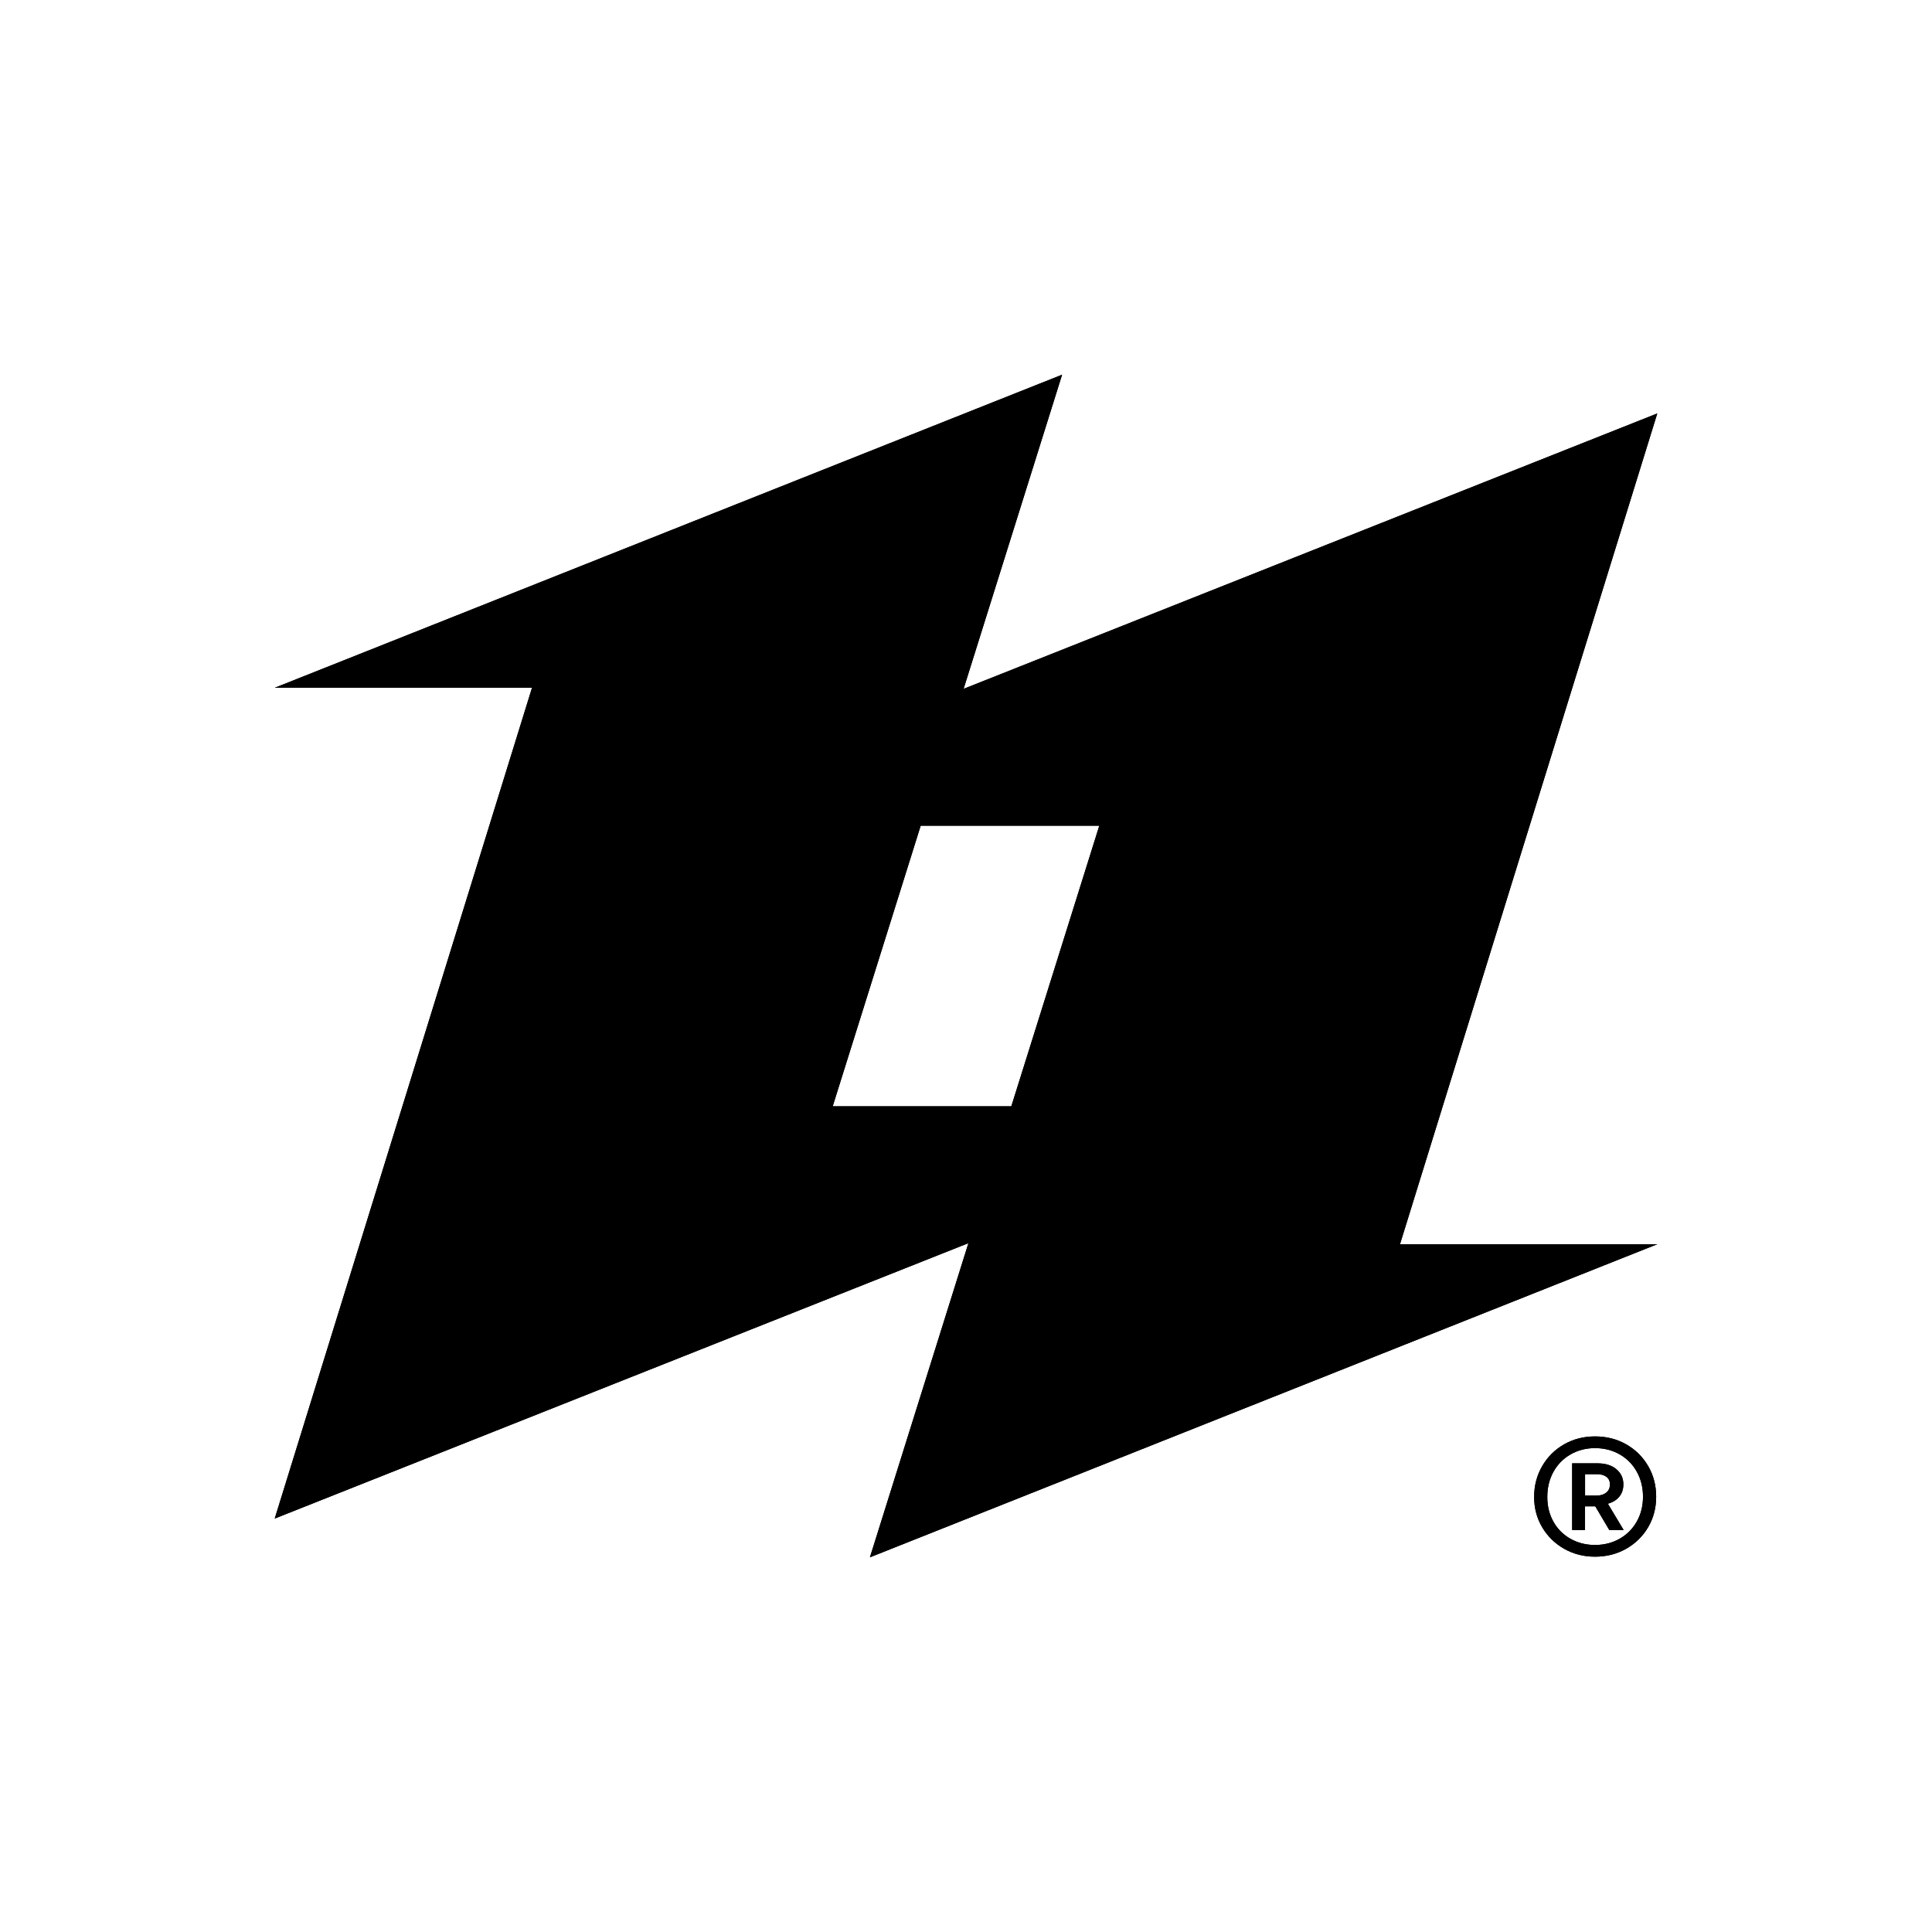
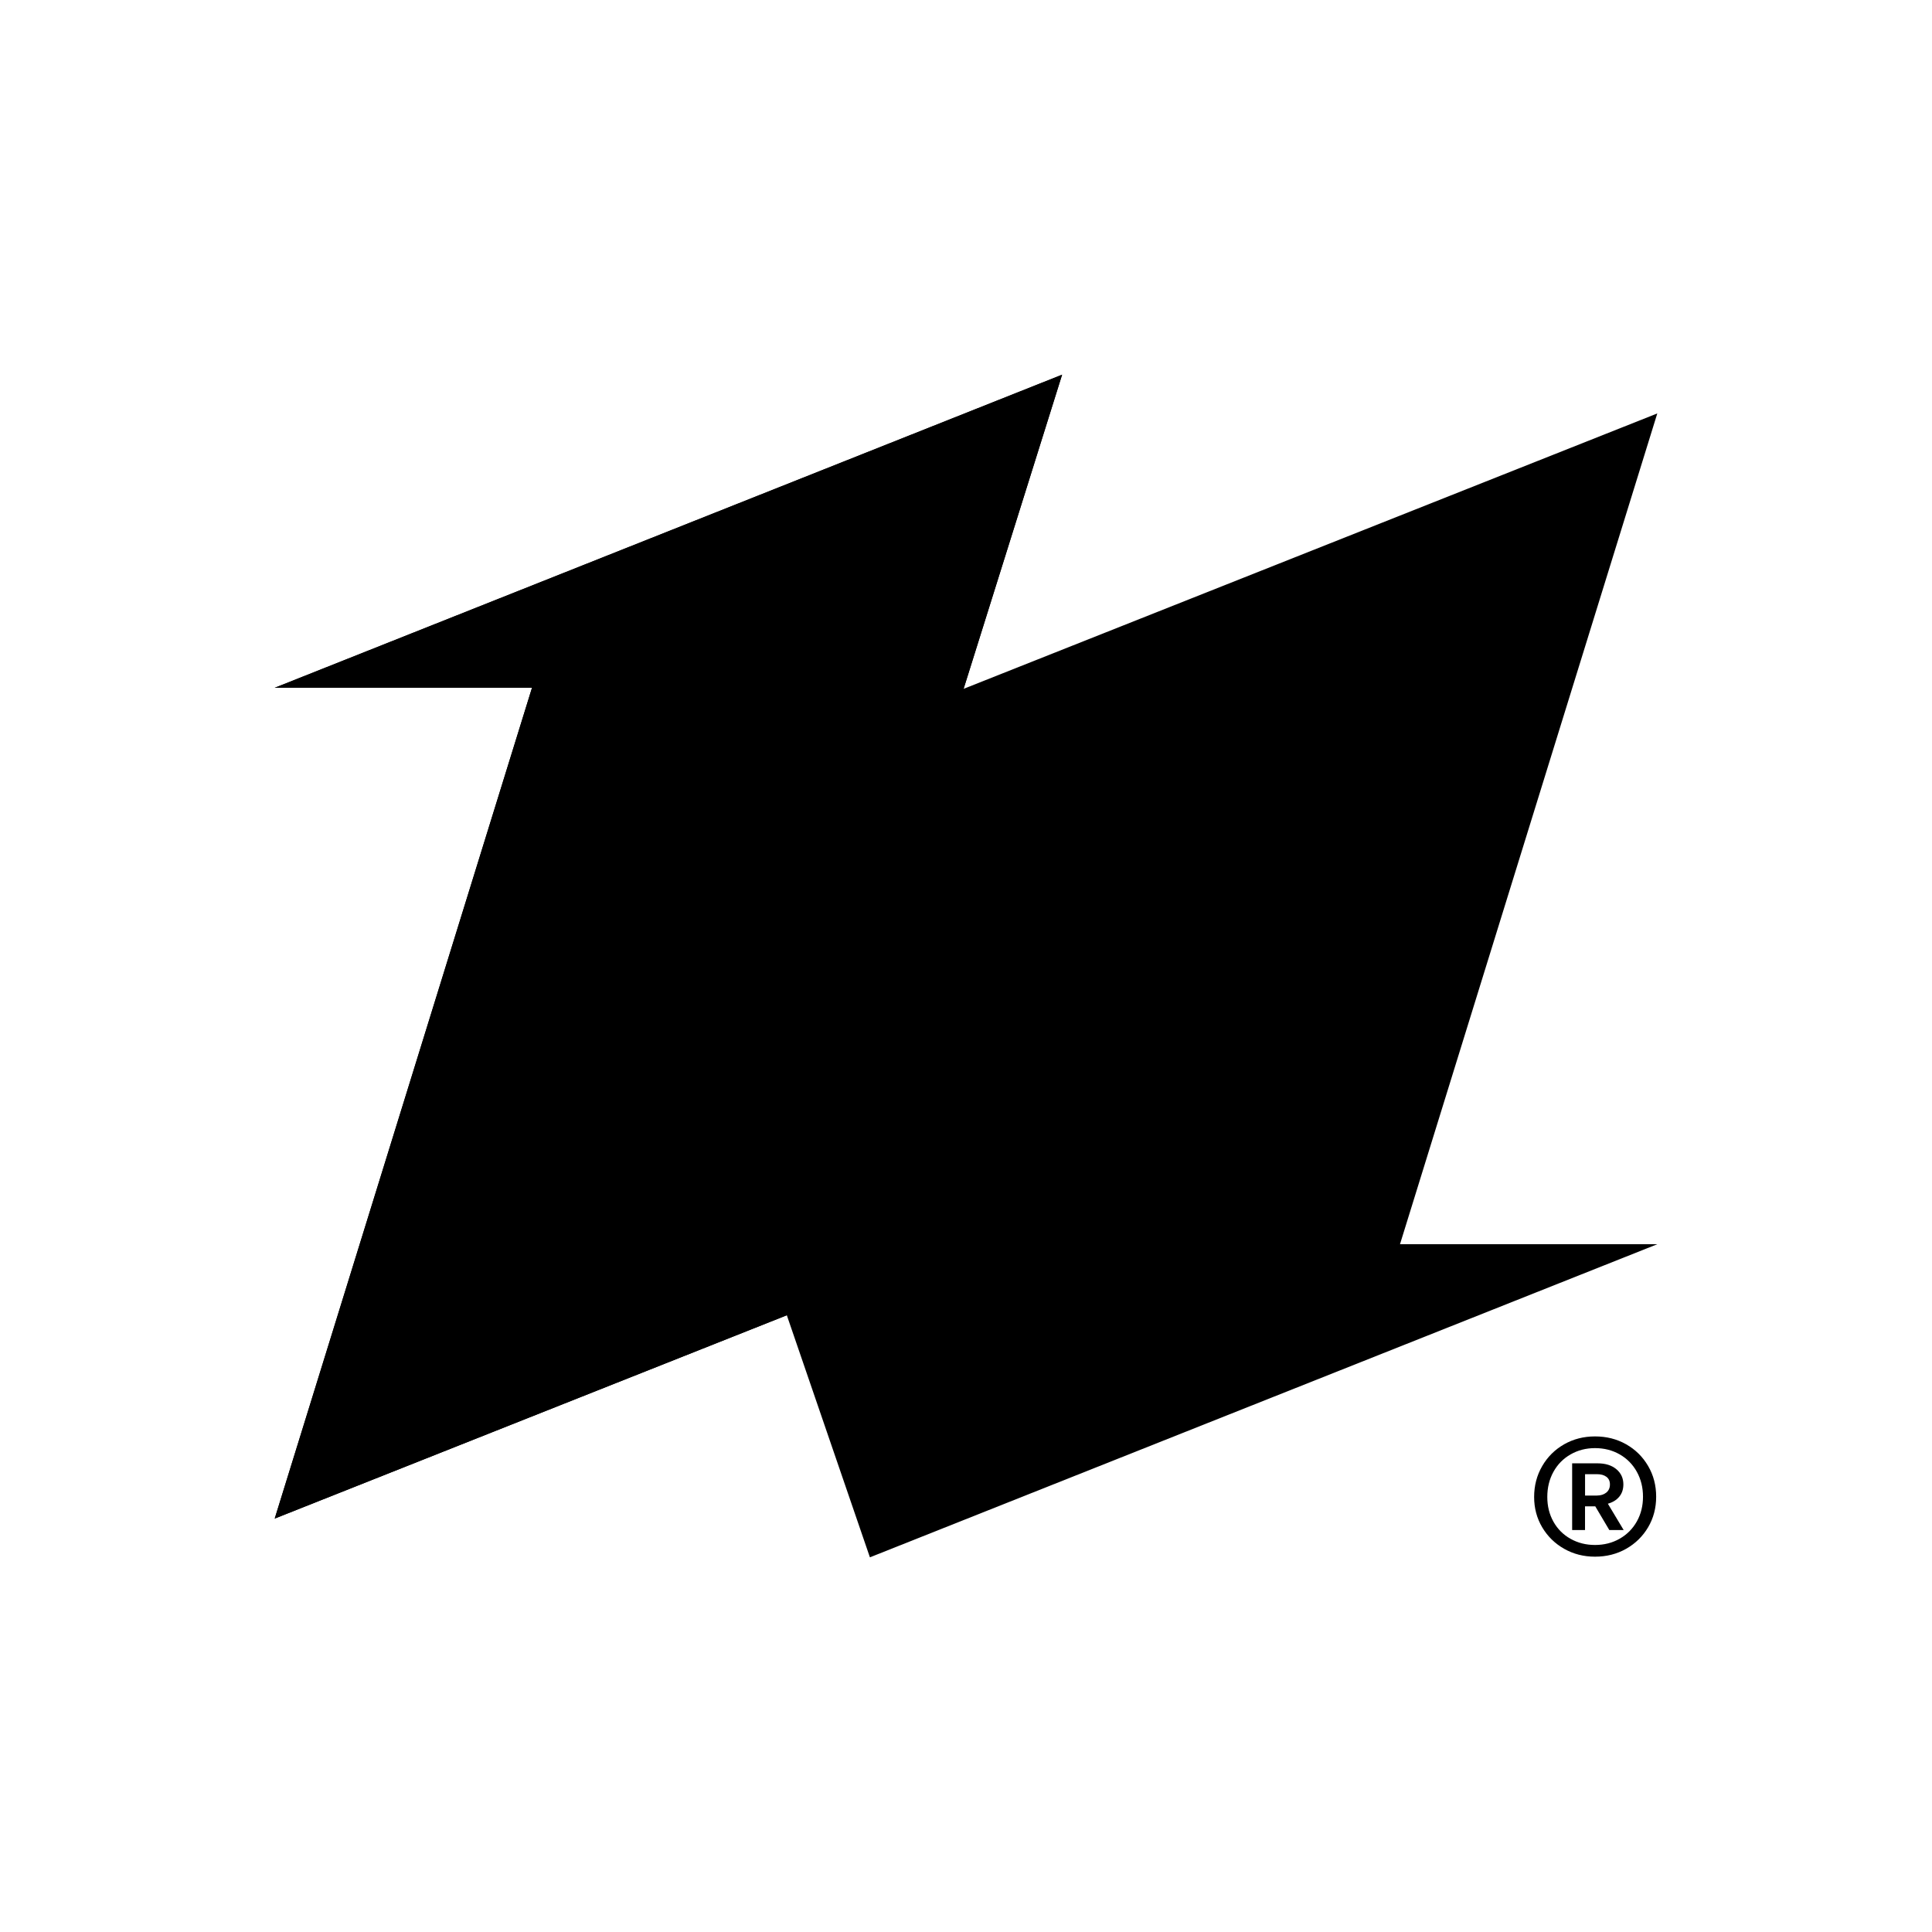
<svg xmlns="http://www.w3.org/2000/svg" data-bbox="151.45 206.57 762.23 652" viewBox="0 0 1065.13 1065.13" data-type="shape">
  <g>
-     <path d="M341.15 455.23h264.9L479.59 858.57l434.09-172.62H771.83l141.85-458.02-572.53 227.3z" />
+     <path d="M341.15 455.23L479.59 858.57l434.09-172.62H771.83l141.85-458.02-572.53 227.3z" />
    <path d="M723.98 609.9h-264.9l126.47-403.33-434.1 172.61H293.3L151.45 837.2l572.53-227.3z" />
    <path d="M862.32 796.26c5.11-2.9 10.78-4.35 17.02-4.35 6.35 0 12.07 1.45 17.18 4.35 5.11 2.9 9.14 6.88 12.1 11.94 2.96 5.06 4.44 10.7 4.44 16.94S911.57 837 908.62 842c-2.96 5-6.99 8.95-12.1 11.86-5.11 2.9-10.84 4.35-17.18 4.35-6.24 0-11.91-1.45-17.02-4.35-5.11-2.9-9.14-6.86-12.1-11.86-2.96-5-4.44-10.57-4.44-16.7 0-6.24 1.48-11.91 4.44-17.02 2.96-5.11 6.99-9.11 12.1-12.02zm30.65 5.57c-4.03-2.31-8.58-3.47-13.63-3.47-4.95 0-9.44 1.16-13.47 3.47-4.03 2.31-7.18 5.51-9.44 9.6s-3.39 8.71-3.39 13.87c0 5.05 1.13 9.6 3.39 13.63 2.26 4.03 5.4 7.18 9.44 9.44 4.03 2.26 8.52 3.39 13.47 3.39 5.05 0 9.6-1.16 13.63-3.47 4.03-2.31 7.18-5.48 9.44-9.52 2.26-4.03 3.39-8.58 3.39-13.63 0-5.05-1.13-9.63-3.39-13.71-2.26-4.09-5.41-7.29-9.44-9.6zm-1.86 8.15c2.58 2.15 3.87 4.95 3.87 8.39 0 2.69-.75 4.95-2.26 6.77-1.51 1.83-3.6 3.12-6.29 3.87l8.71 14.52h-7.91l-7.74-13.07h-5.65v13.07h-7.1v-36.78h14.04c4.31 0 7.75 1.08 10.33 3.23zm-10.64 14.52c2.04 0 3.74-.54 5.08-1.61 1.35-1.08 2.02-2.58 2.02-4.52 0-1.83-.64-3.23-1.94-4.19-1.29-.97-3.01-1.45-5.16-1.45h-6.61v11.78h6.61z" />
-     <path d="M341.15 455.23h264.9L479.59 858.57l434.09-172.62H771.83l141.85-458.02-572.53 227.3z" />
    <path d="M723.98 609.9h-264.9l126.47-403.33-434.1 172.61H293.3L151.45 837.2l572.53-227.3z" />
-     <path d="M862.32 796.26c5.11-2.9 10.78-4.35 17.02-4.35 6.35 0 12.07 1.45 17.18 4.35 5.11 2.9 9.14 6.88 12.1 11.94 2.96 5.06 4.44 10.7 4.44 16.94S911.57 837 908.62 842c-2.96 5-6.99 8.95-12.1 11.86-5.11 2.9-10.84 4.35-17.18 4.35-6.24 0-11.91-1.45-17.02-4.35-5.11-2.9-9.14-6.86-12.1-11.86-2.96-5-4.44-10.57-4.44-16.7 0-6.24 1.48-11.91 4.44-17.02 2.96-5.11 6.99-9.11 12.1-12.02zm30.65 5.57c-4.03-2.31-8.58-3.47-13.63-3.47-4.95 0-9.44 1.16-13.47 3.47-4.03 2.31-7.18 5.51-9.44 9.6s-3.39 8.71-3.39 13.87c0 5.05 1.13 9.6 3.39 13.63 2.26 4.03 5.4 7.18 9.44 9.44 4.03 2.26 8.52 3.39 13.47 3.39 5.05 0 9.6-1.16 13.63-3.47 4.03-2.31 7.18-5.48 9.44-9.52 2.26-4.03 3.39-8.58 3.39-13.63 0-5.05-1.13-9.63-3.39-13.71-2.26-4.09-5.41-7.29-9.44-9.6zm-1.86 8.15c2.58 2.15 3.87 4.95 3.87 8.39 0 2.69-.75 4.95-2.26 6.77-1.51 1.83-3.6 3.12-6.29 3.87l8.71 14.52h-7.91l-7.74-13.07h-5.65v13.07h-7.1v-36.78h14.04c4.31 0 7.75 1.08 10.33 3.23zm-10.64 14.52c2.04 0 3.74-.54 5.08-1.61 1.35-1.08 2.02-2.58 2.02-4.52 0-1.83-.64-3.23-1.94-4.19-1.29-.97-3.01-1.45-5.16-1.45h-6.61v11.78h6.61z" />
  </g>
</svg>